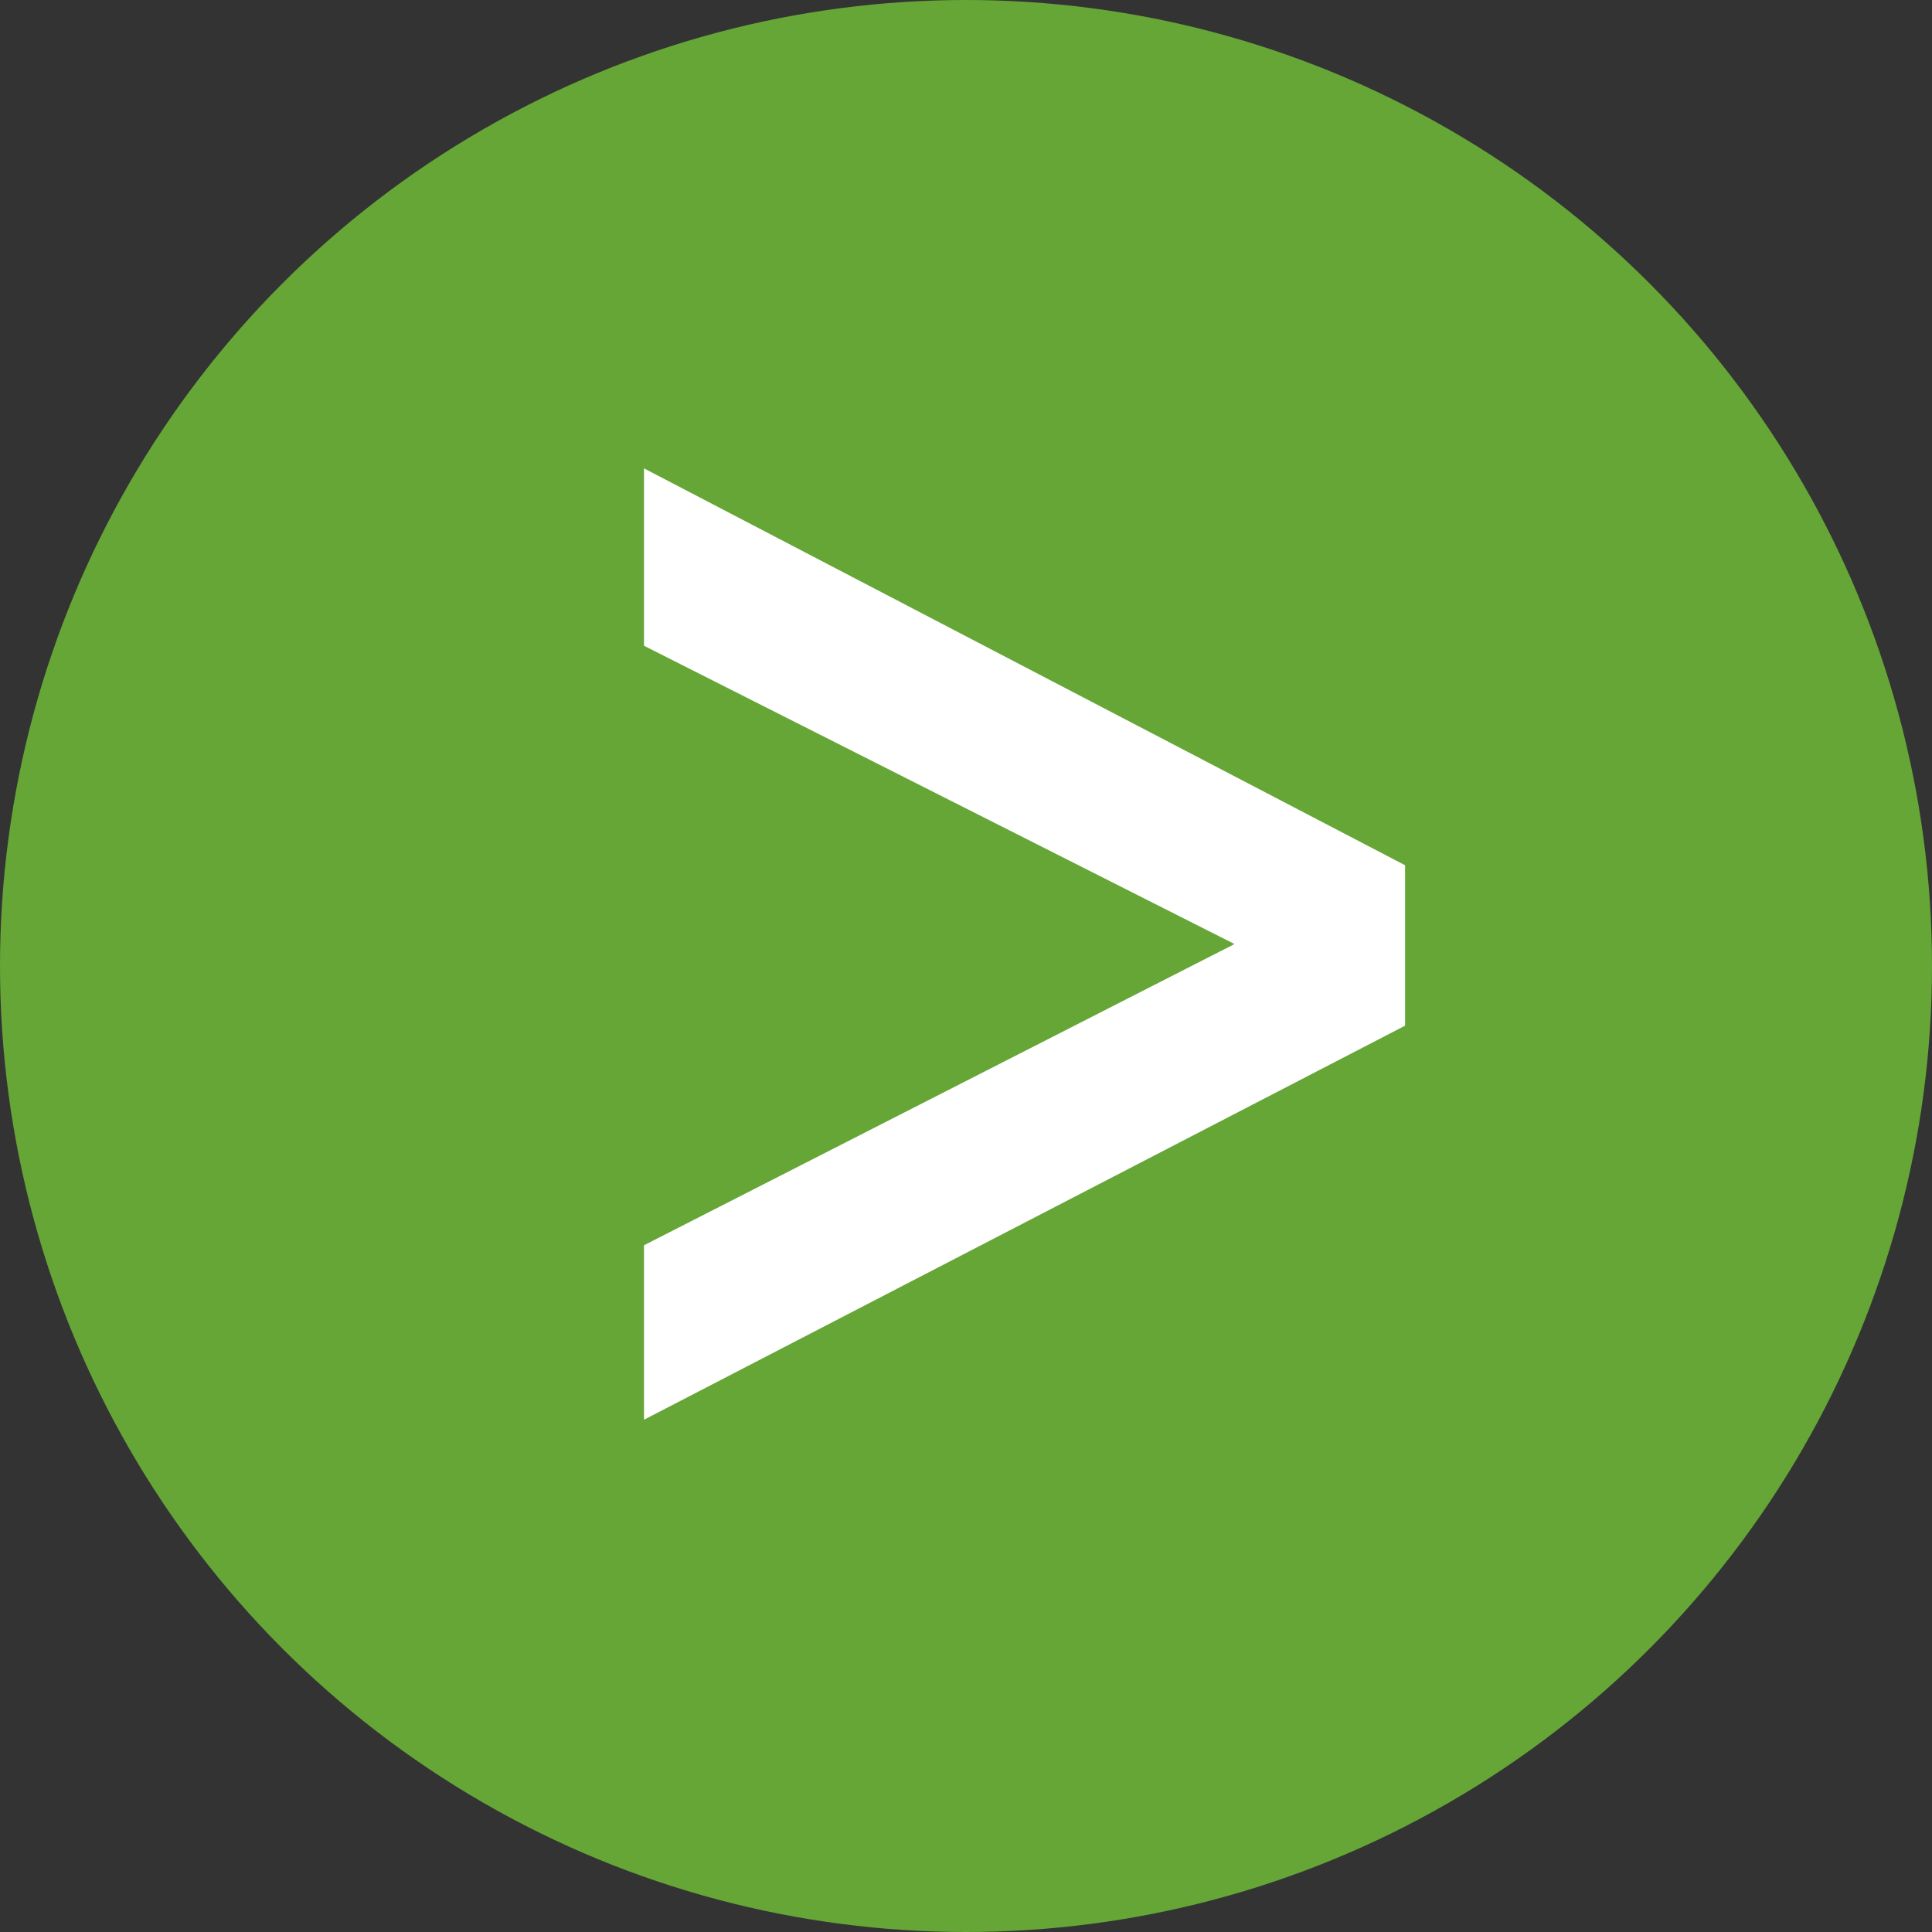
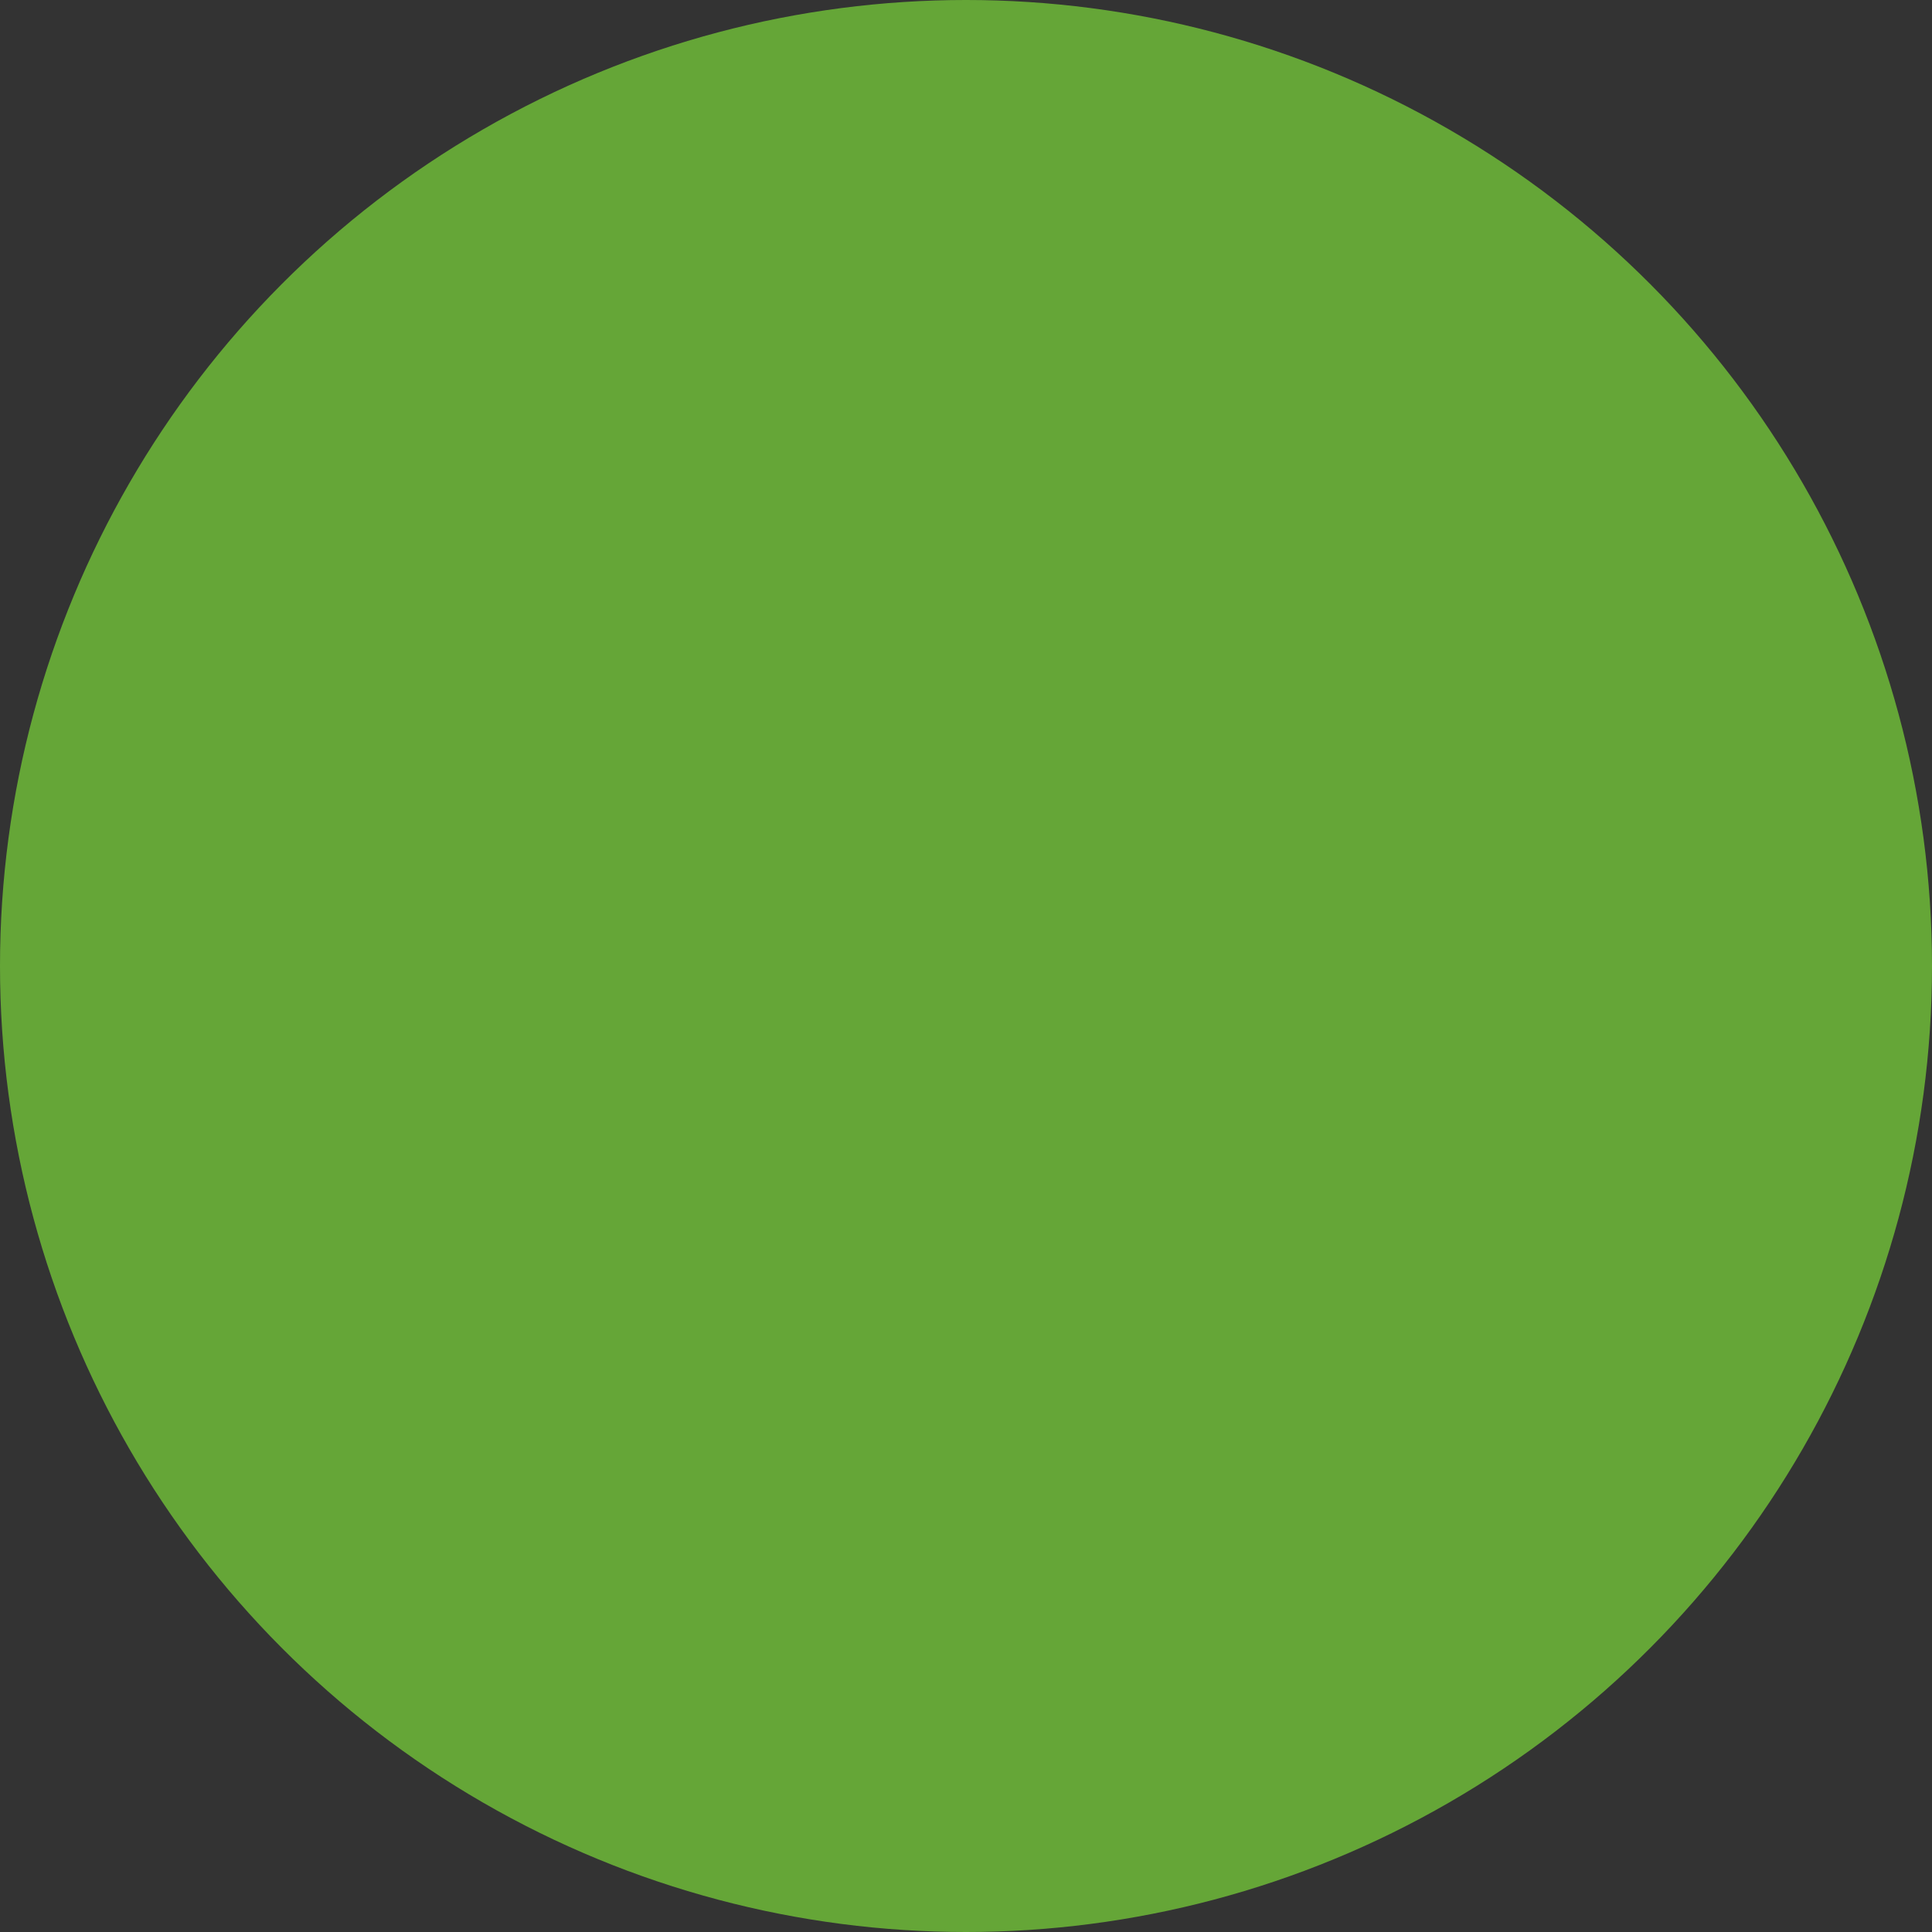
<svg xmlns="http://www.w3.org/2000/svg" width="33" height="33" viewBox="0 0 33 33">
  <rect x="0" y="0" width="33" height="33" fill="#333333" stroke="none" />
  <g fill="none" fill-rule="evenodd">
    <circle cx="16.5" cy="16.5" r="16.5" fill="#65A637" />
-     <path fill="#FFF" fill-rule="nonzero" d="M11 11.03V8l13 6.779v2.74L11 24.25v-2.98l10.086-5.145z" />
  </g>
</svg>